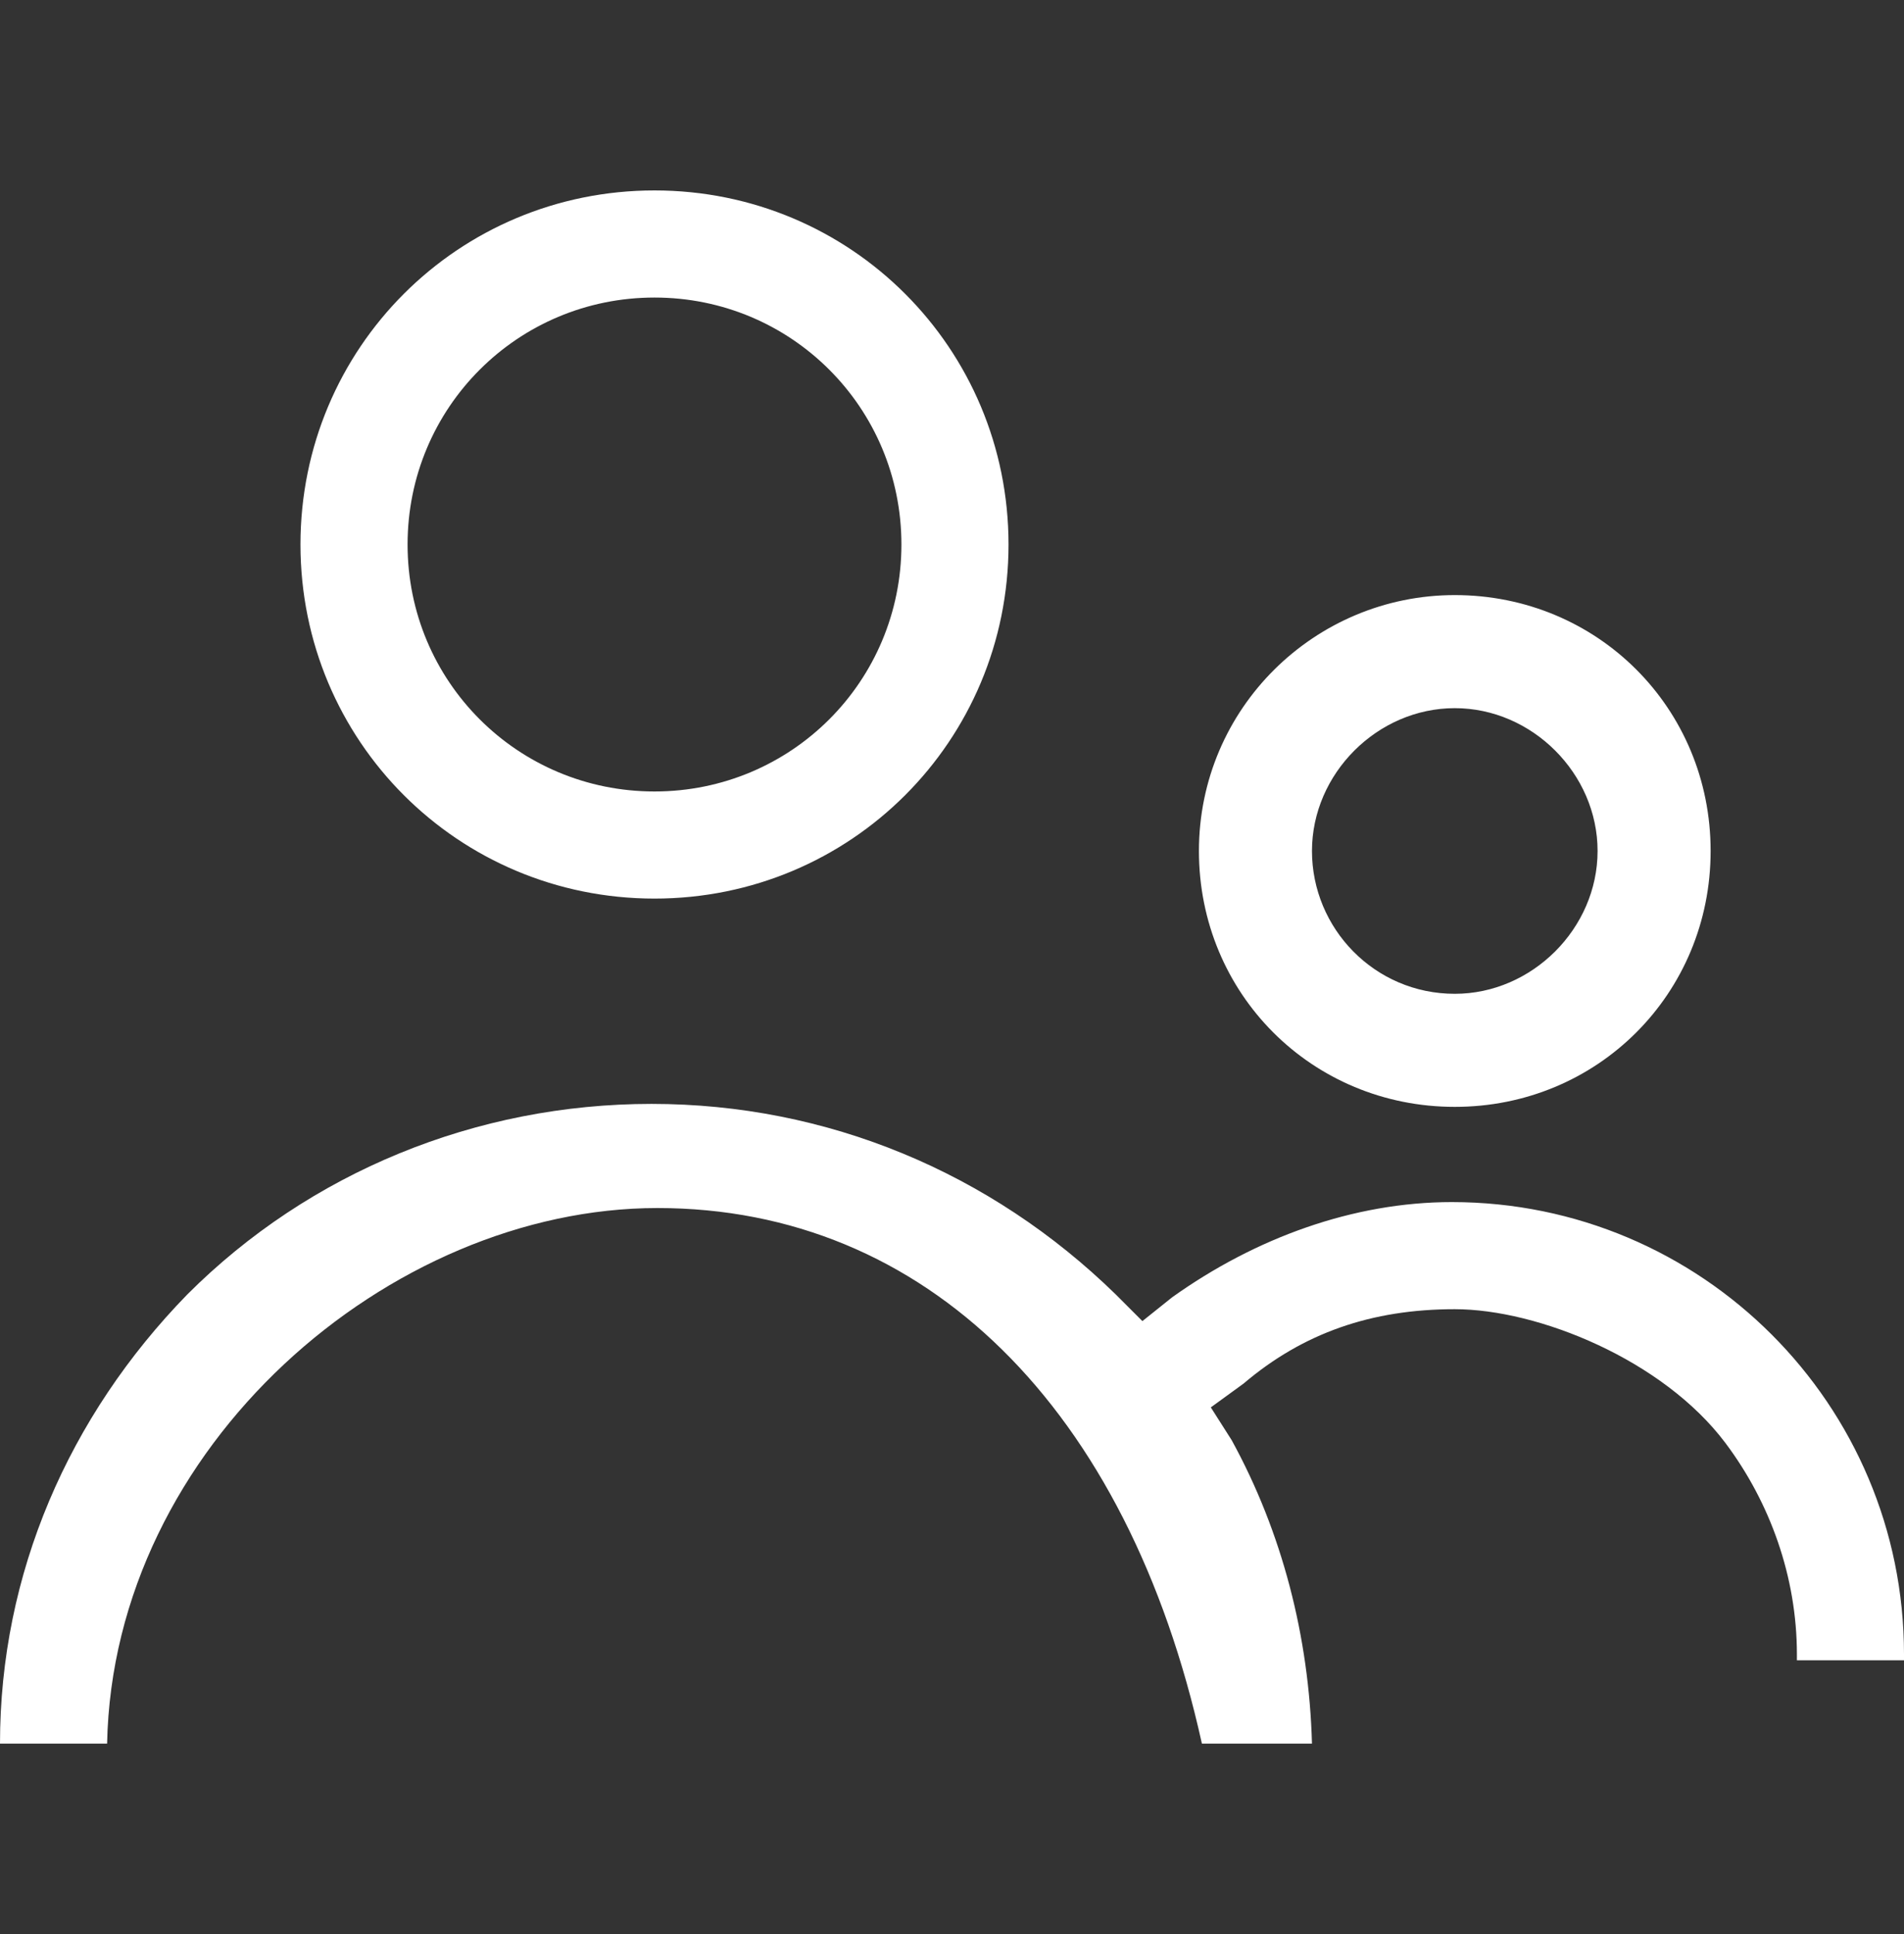
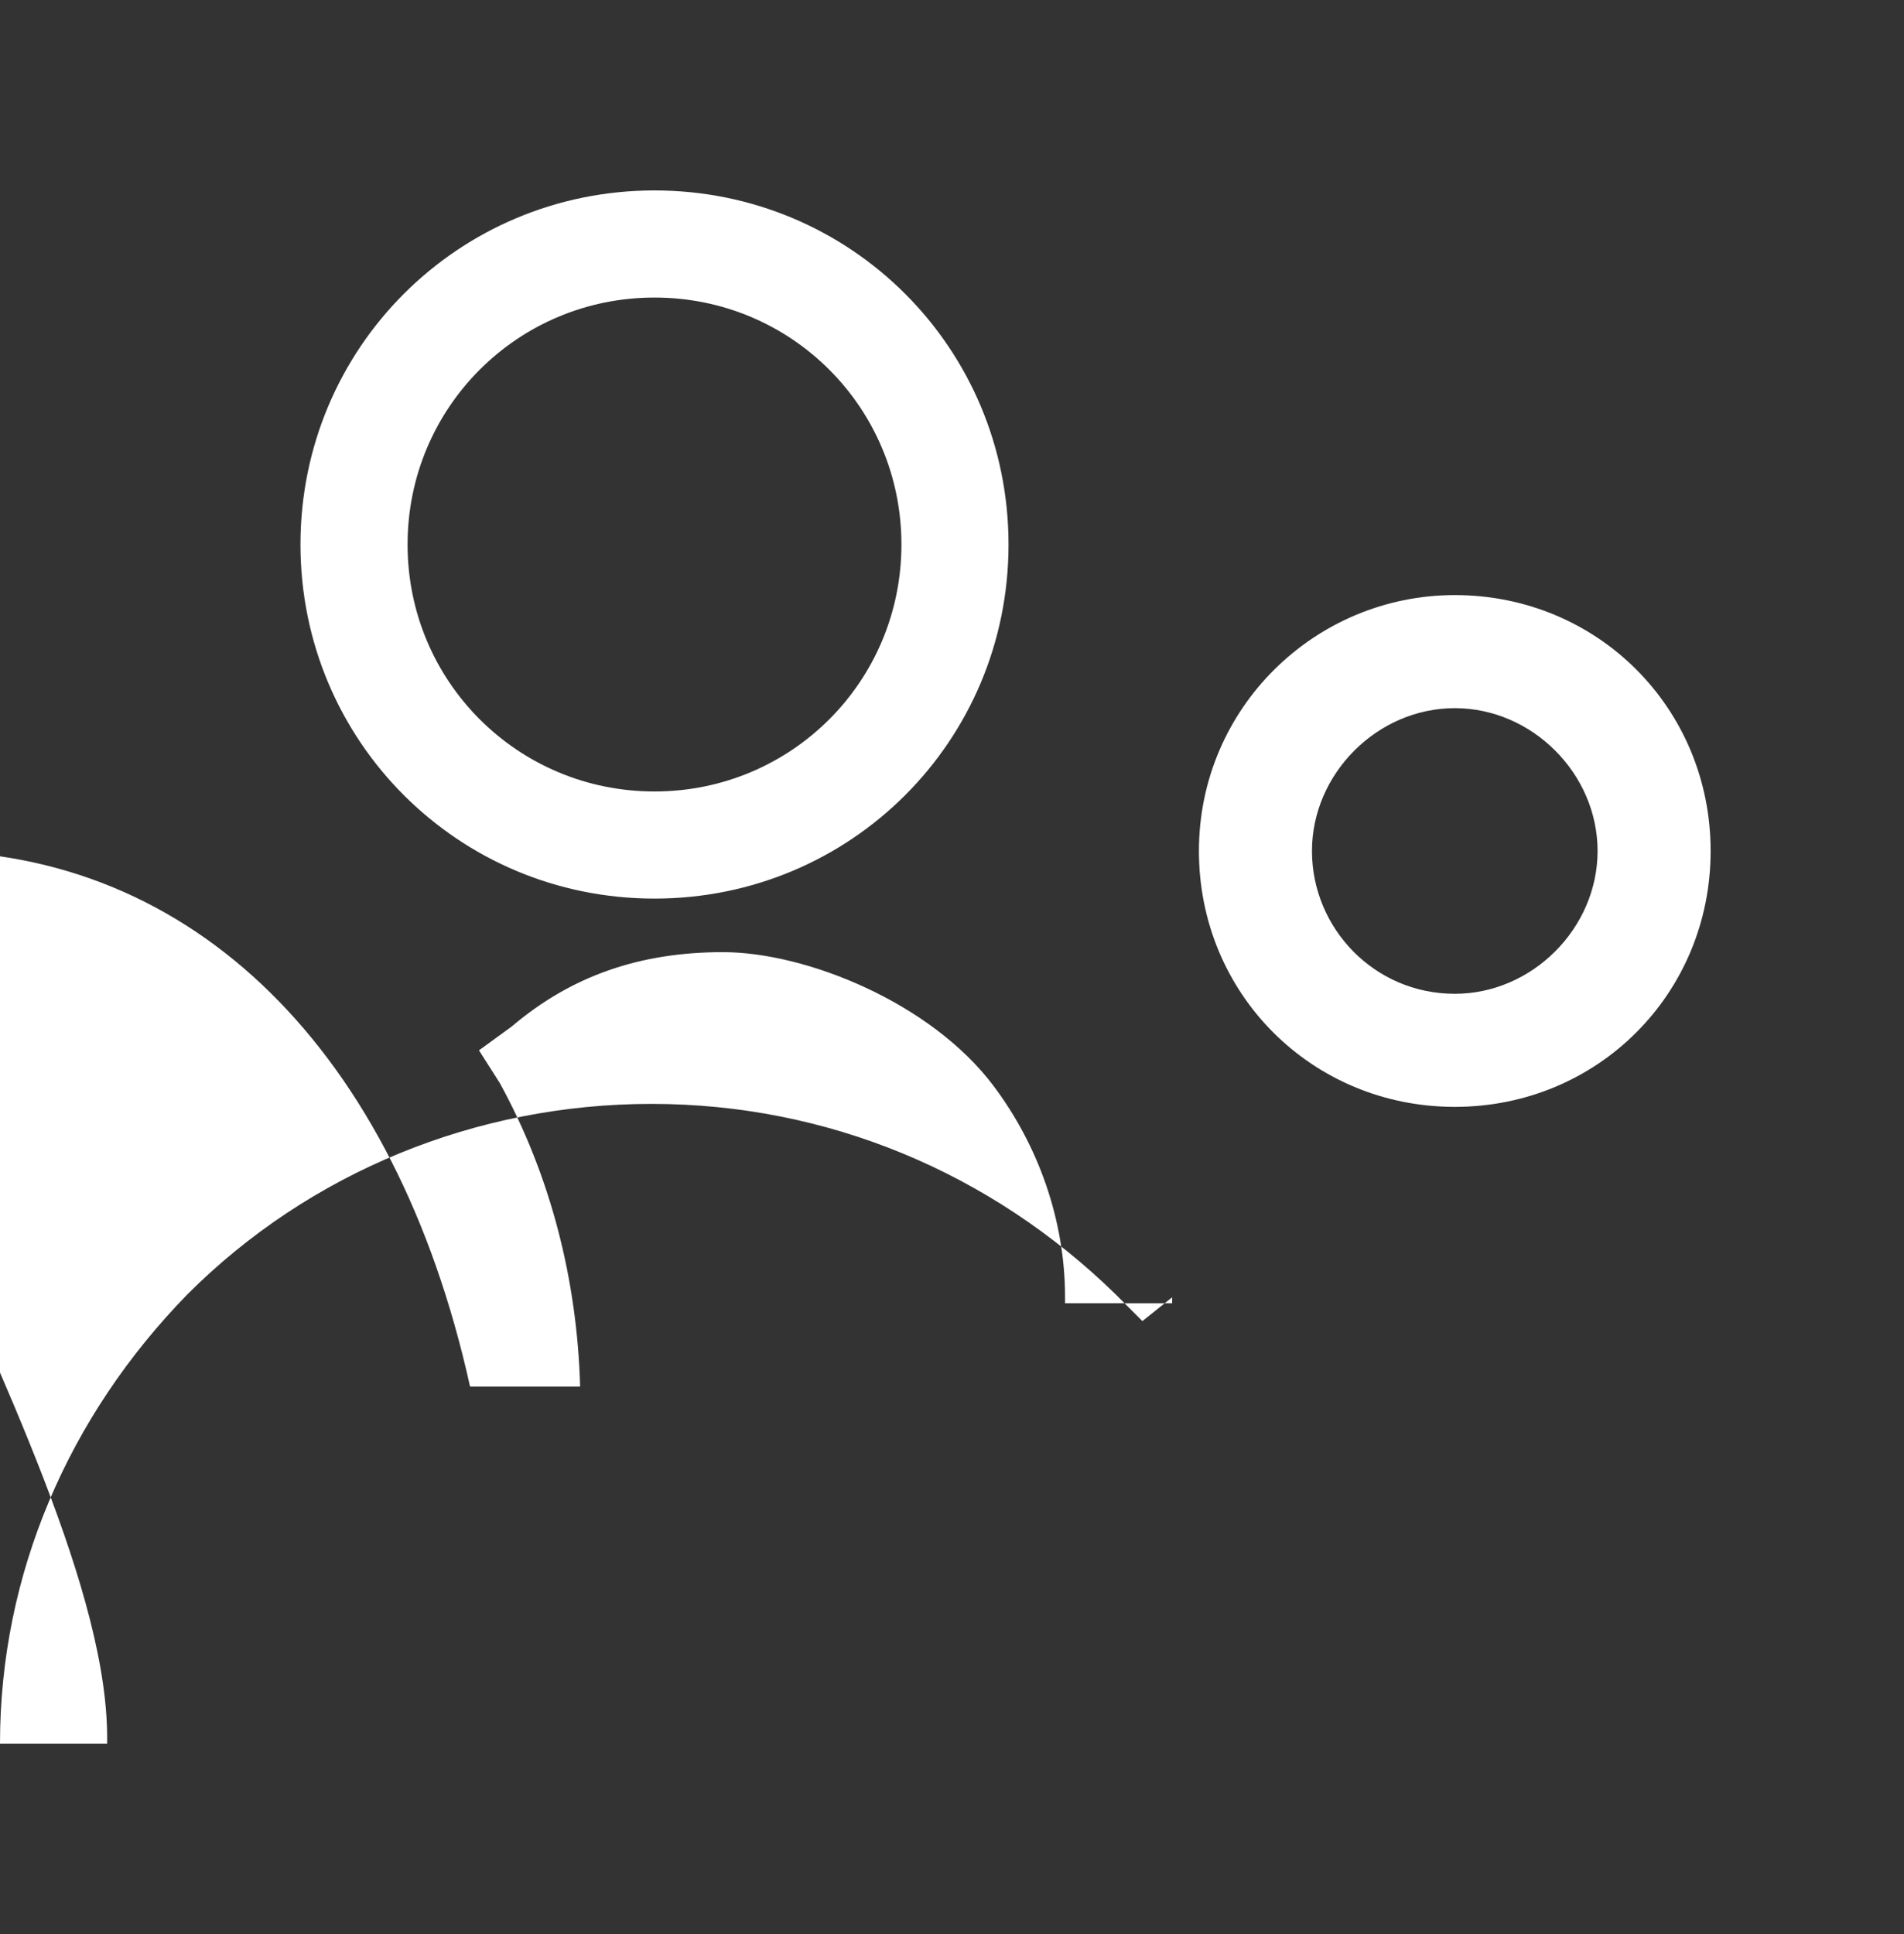
<svg xmlns="http://www.w3.org/2000/svg" id="_レイヤー_1" version="1.1" viewBox="0 0 64 65">
  <rect x="0" y="0" width="64" height="65" fill="#333333" stroke="none" />
  <defs>
    <style>
      .st0 {
        fill: #fff;
      }
    </style>
  </defs>
-   <path class="st0" d="M48.9,20c-4.7,0-8.6,3.8-8.6,8.6s3.8,8.6,8.6,8.6,8.6-3.8,8.6-8.6-3.8-8.6-8.6-8.6ZM48.9,33.4c-2.7,0-4.8-2.2-4.8-4.8s2.2-4.8,4.8-4.8,4.8,2.2,4.8,4.8-2.2,4.8-4.8,4.8ZM22,6.4c-6.6,0-11.9,5.3-11.9,11.9s5.3,11.9,11.9,11.9,11.9-5.3,11.9-11.9-5.3-11.9-11.9-11.9ZM22,26.6c-4.6,0-8.3-3.7-8.3-8.3s3.7-8.3,8.3-8.3,8.3,3.7,8.3,8.3-3.7,8.3-8.3,8.3ZM0,58.6c0-5.7,2.3-11,6.3-15.1,4.1-4.1,9.7-6.4,15.6-6.4s11.4,2.3,15.6,6.4l.9.9,1-.8c2.8-2,6.1-3.2,9.4-3.2,8.4,0,15.2,6.8,15.2,15.2s0,.1,0,.2h-3.6c0,0,0-.1,0-.2,0-2.6-.9-5.1-2.4-7.1-2.1-2.8-6.3-4.5-9.1-4.5s-5.1.8-7.1,2.5l-1.1.8.7,1.1c1.7,3.1,2.6,6.6,2.7,10.2h-3.7c-2.5-11.3-9.3-18-18.3-18S3.8,48.6,3.6,58.6H0Z" />
+   <path class="st0" d="M48.9,20c-4.7,0-8.6,3.8-8.6,8.6s3.8,8.6,8.6,8.6,8.6-3.8,8.6-8.6-3.8-8.6-8.6-8.6ZM48.9,33.4c-2.7,0-4.8-2.2-4.8-4.8s2.2-4.8,4.8-4.8,4.8,2.2,4.8,4.8-2.2,4.8-4.8,4.8ZM22,6.4c-6.6,0-11.9,5.3-11.9,11.9s5.3,11.9,11.9,11.9,11.9-5.3,11.9-11.9-5.3-11.9-11.9-11.9ZM22,26.6c-4.6,0-8.3-3.7-8.3-8.3s3.7-8.3,8.3-8.3,8.3,3.7,8.3,8.3-3.7,8.3-8.3,8.3ZM0,58.6c0-5.7,2.3-11,6.3-15.1,4.1-4.1,9.7-6.4,15.6-6.4s11.4,2.3,15.6,6.4l.9.9,1-.8s0,.1,0,.2h-3.6c0,0,0-.1,0-.2,0-2.6-.9-5.1-2.4-7.1-2.1-2.8-6.3-4.5-9.1-4.5s-5.1.8-7.1,2.5l-1.1.8.7,1.1c1.7,3.1,2.6,6.6,2.7,10.2h-3.7c-2.5-11.3-9.3-18-18.3-18S3.8,48.6,3.6,58.6H0Z" />
</svg>